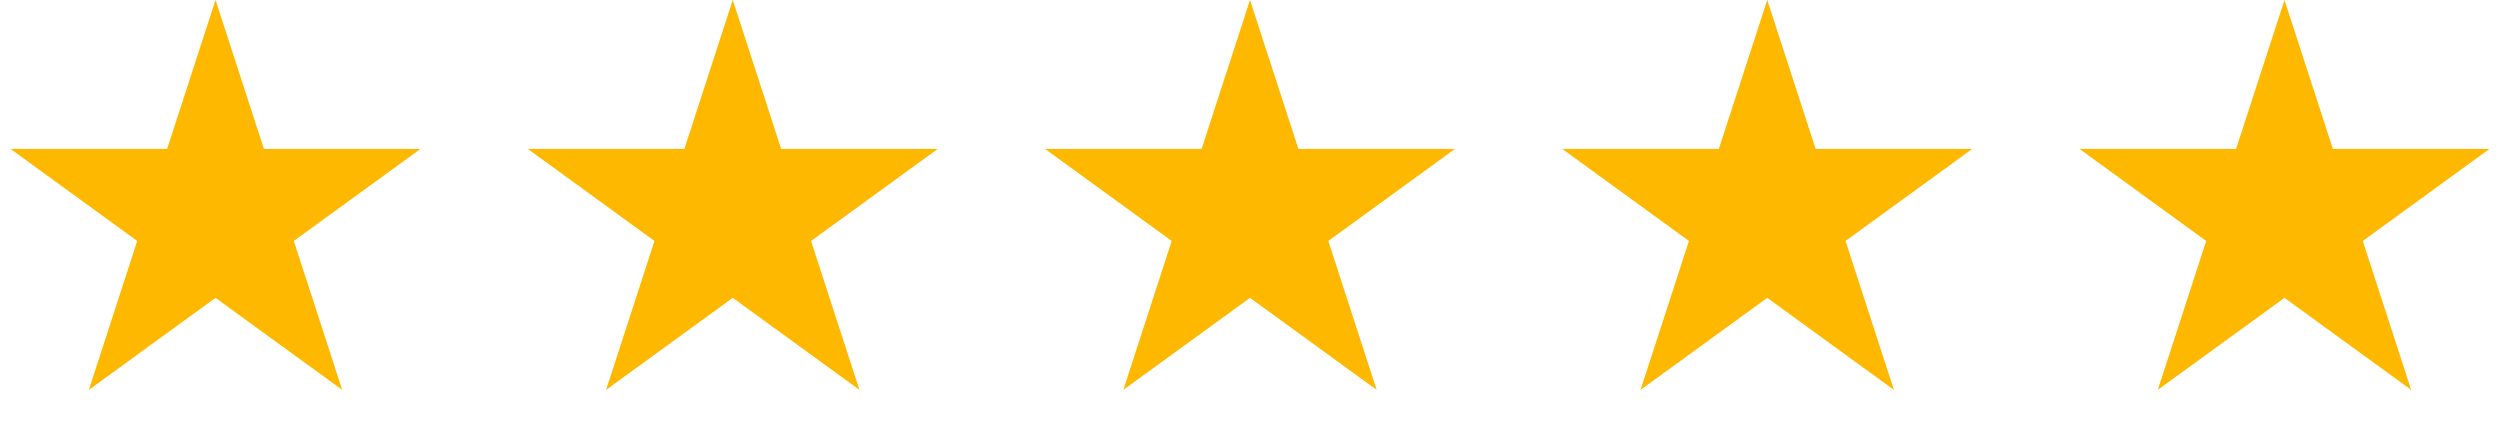
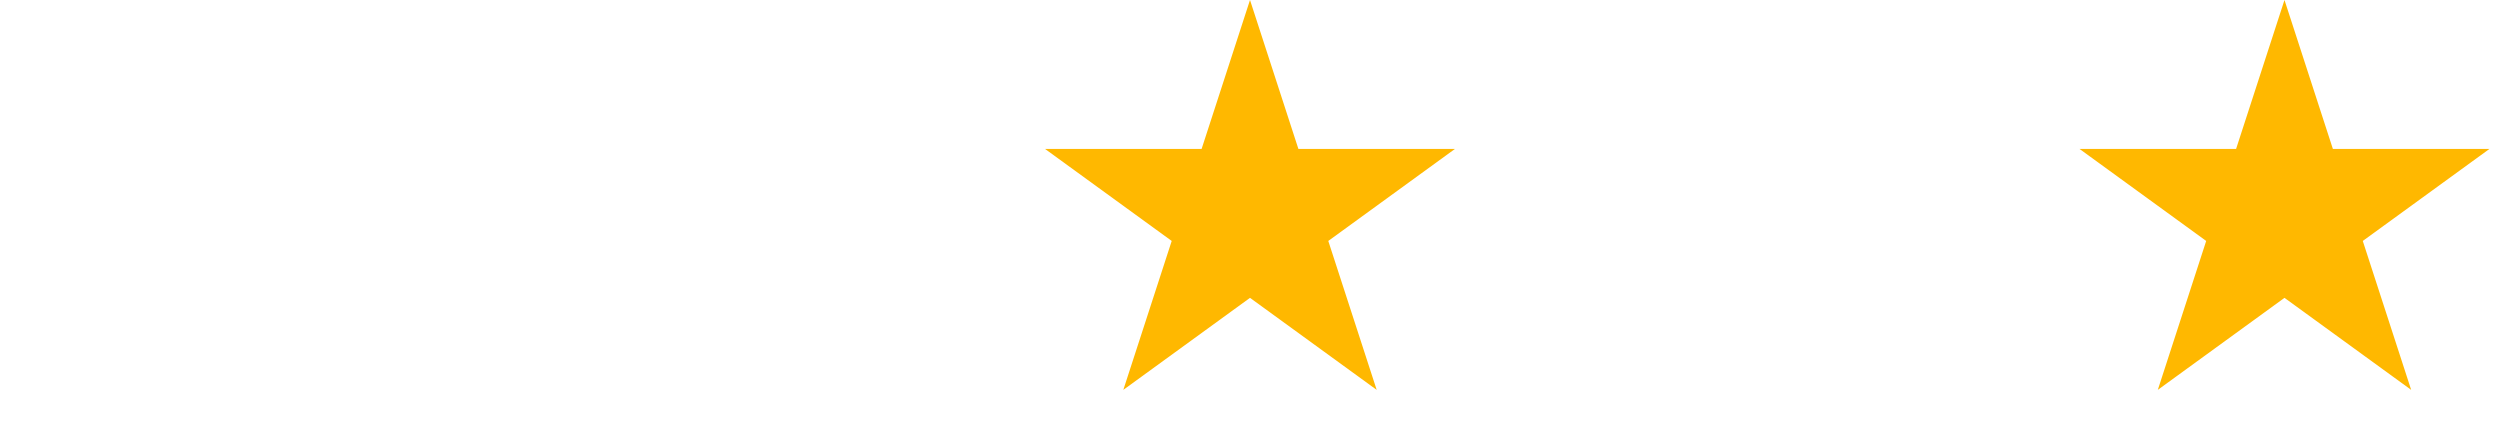
<svg xmlns="http://www.w3.org/2000/svg" width="174" height="30" viewBox="0 0 174 30" fill="none">
-   <path d="M15 0L18.368 10.365H29.266L20.449 16.77L23.817 27.135L15 20.73L6.183 27.135L9.551 16.77L0.734 10.365H11.632L15 0Z" fill="#FFB800" />
-   <path d="M51 0L54.368 10.365H65.266L56.449 16.77L59.817 27.135L51 20.73L42.183 27.135L45.551 16.77L36.734 10.365H47.632L51 0Z" fill="#FFB800" />
  <path d="M159 0L162.368 10.365H173.266L164.449 16.77L167.817 27.135L159 20.73L150.183 27.135L153.551 16.77L144.734 10.365H155.632L159 0Z" fill="#FFB800" />
-   <path d="M123 0L126.368 10.365H137.266L128.449 16.77L131.817 27.135L123 20.73L114.183 27.135L117.551 16.77L108.734 10.365H119.632L123 0Z" fill="#FFB800" />
  <path d="M87 0L90.368 10.365H101.266L92.449 16.77L95.817 27.135L87 20.73L78.183 27.135L81.551 16.77L72.734 10.365H83.632L87 0Z" fill="#FFB800" />
</svg>